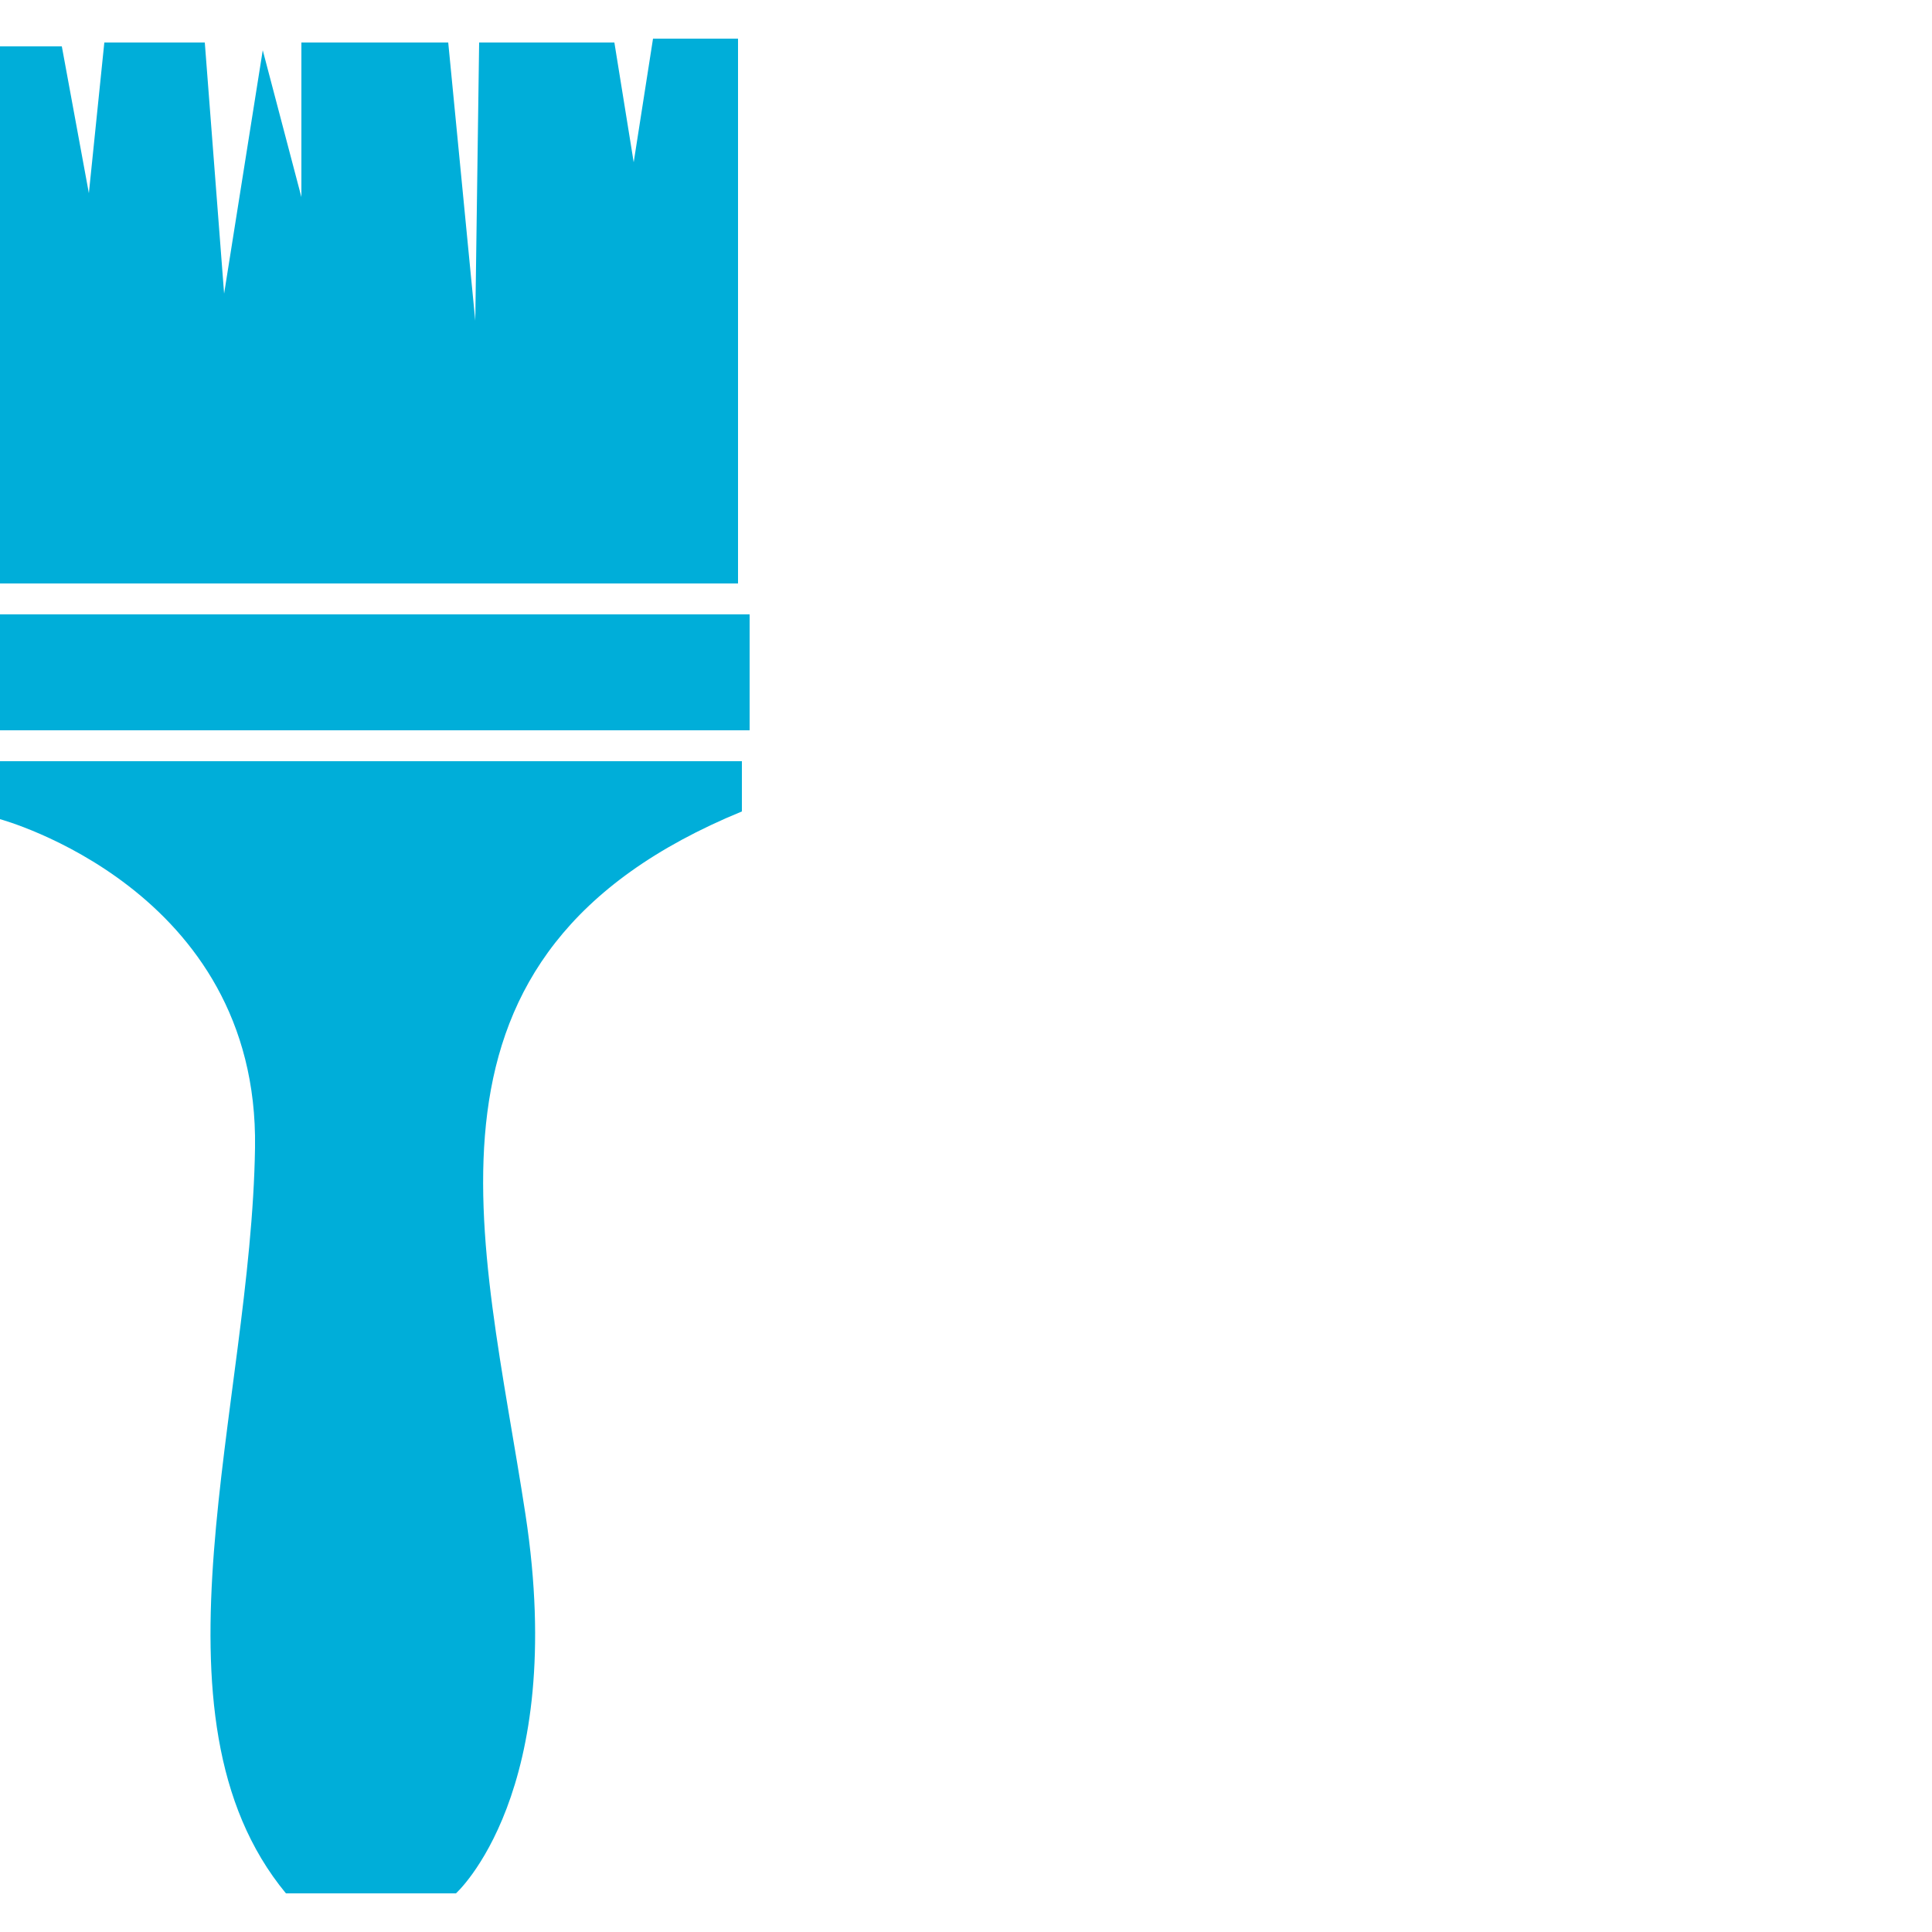
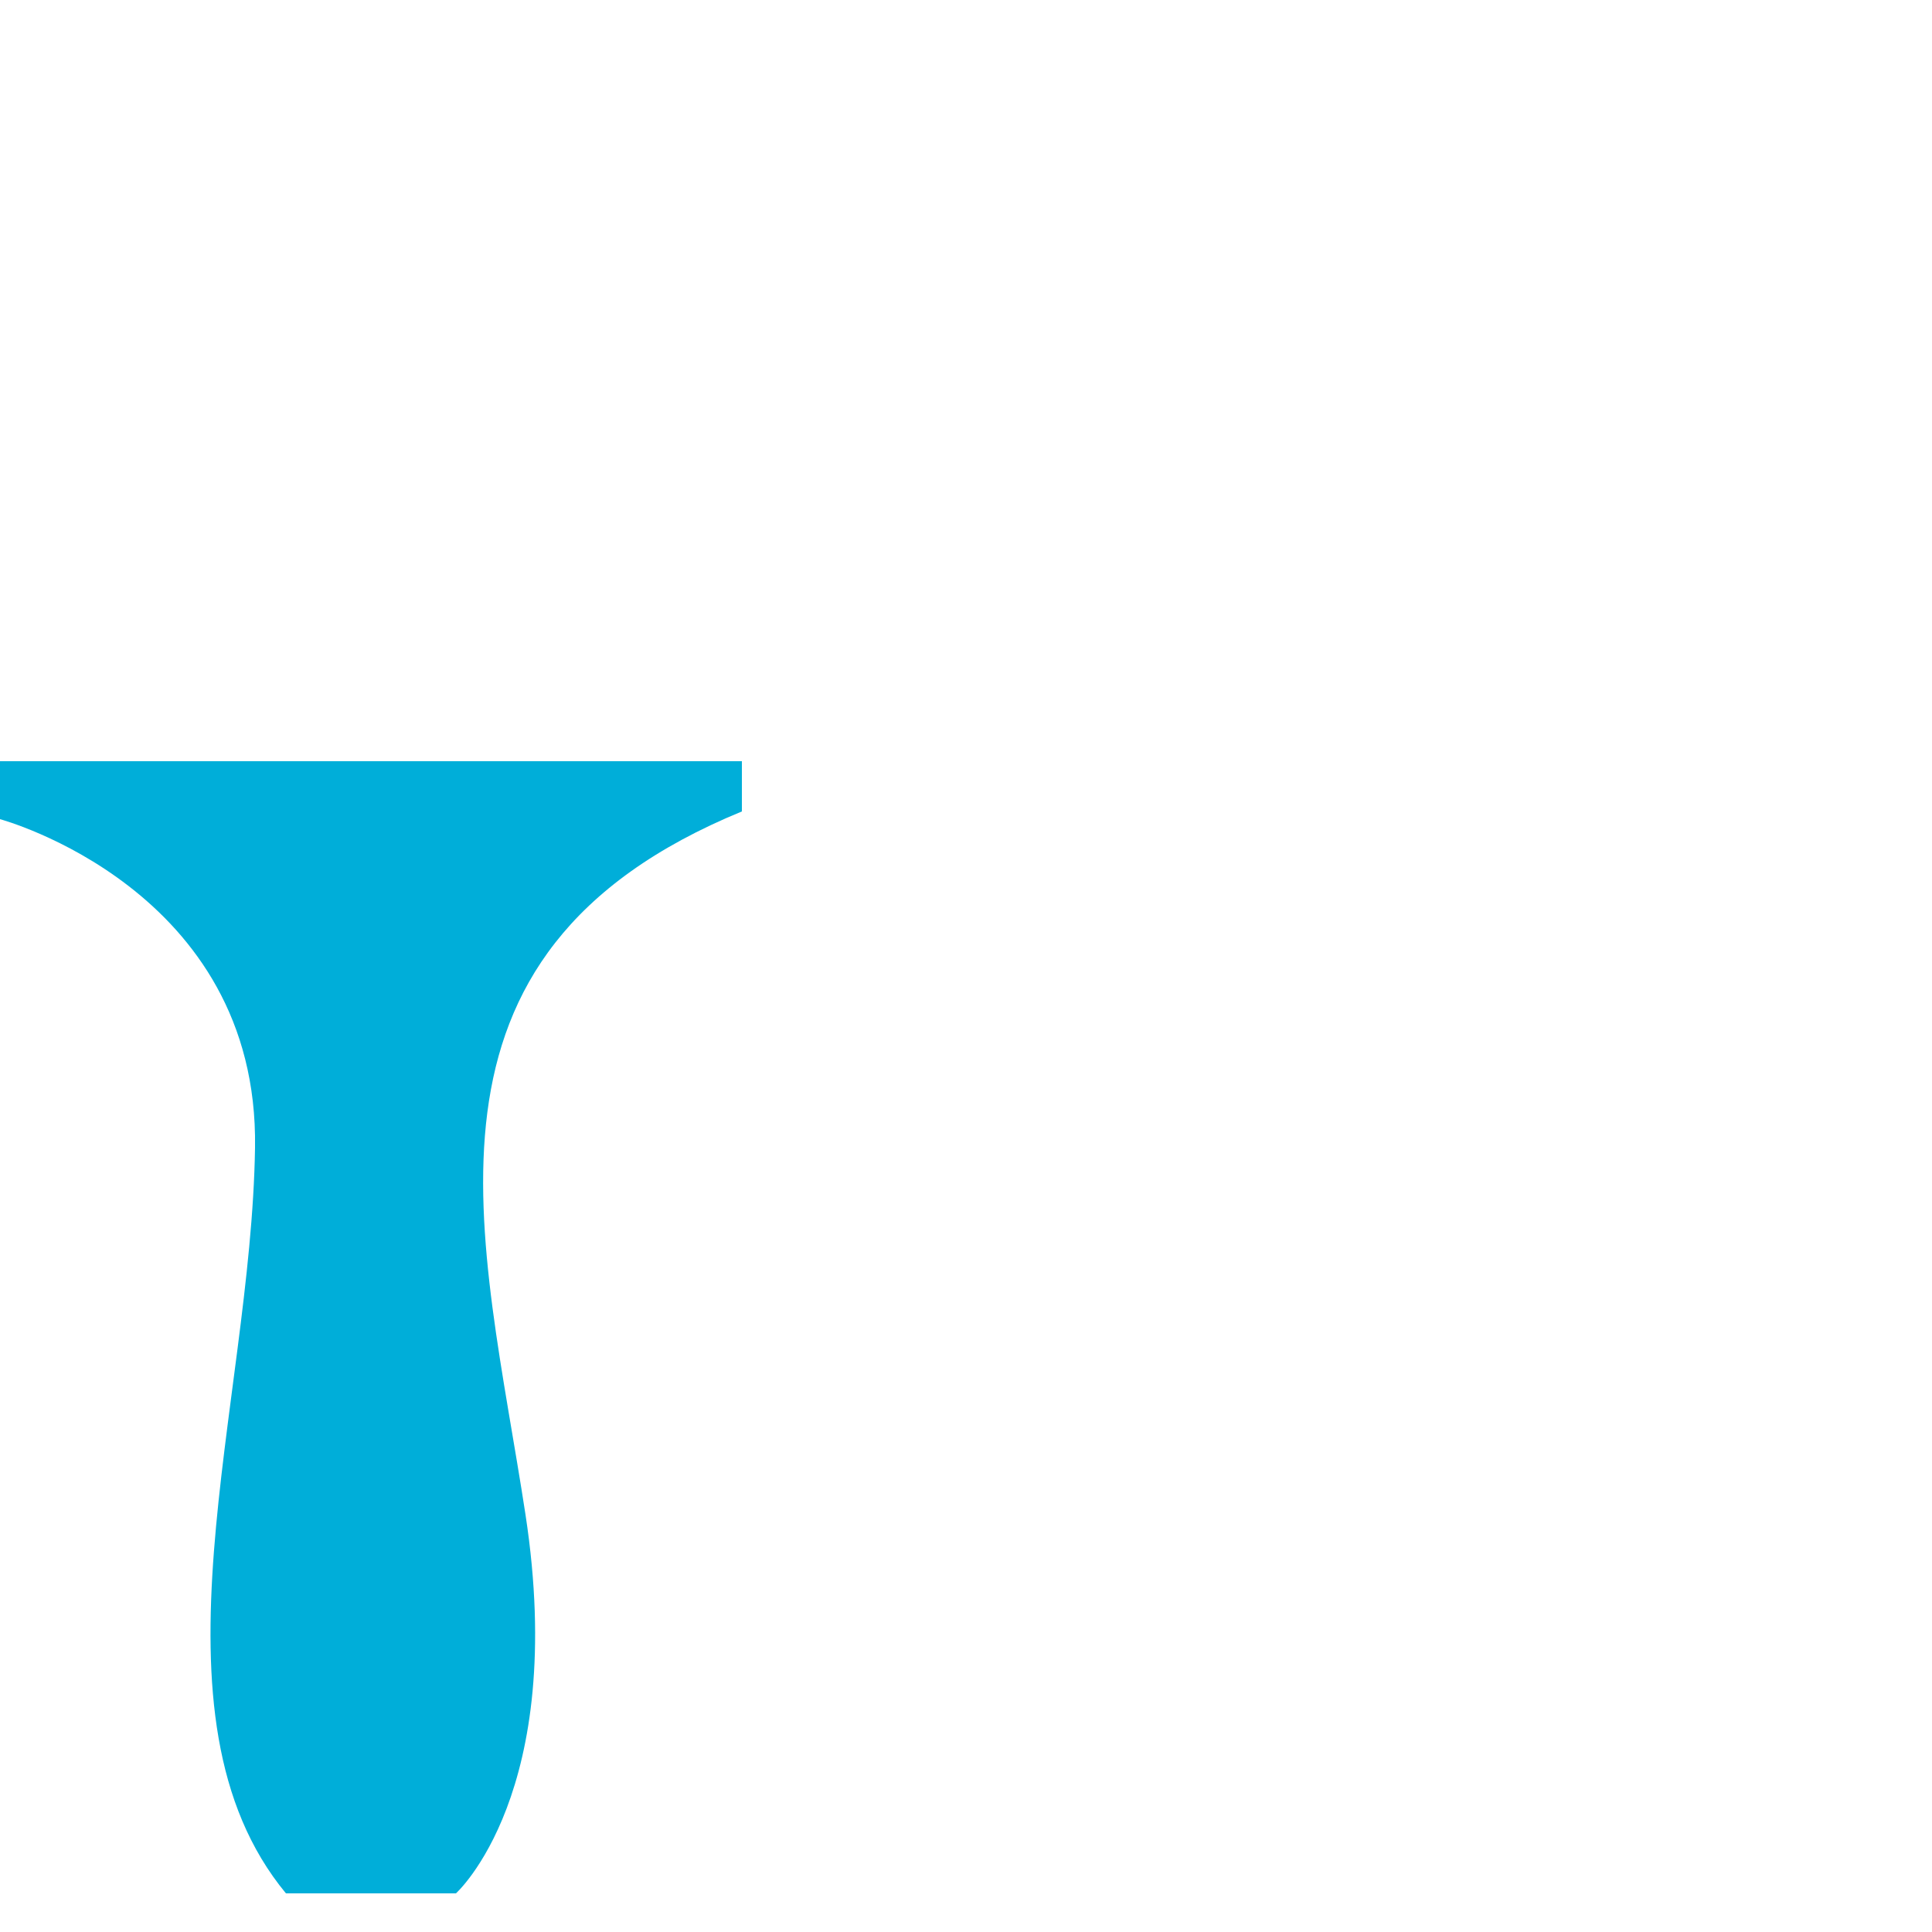
<svg xmlns="http://www.w3.org/2000/svg" id="Layer_1" x="0px" y="0px" width="50px" height="50px" viewBox="0 0 50 50" style="enable-background:new 0 0 50 50;" xml:space="preserve">
  <style type="text/css">
	.st0{fill:#00AED9;}
</style>
  <g>
    <path class="st0" d="M6.6,29.7c-0.1,6.7-3,14.7,0.8,19.3h4.4c0,0,2.9-2.6,1.8-9.8c-1.1-7.2-3.4-14.5,5.6-18.2v-1.3H0v1.5   C0,21.2,6.7,23,6.6,29.7z" />
-     <rect y="15.9" class="st0" width="19.4" height="3" />
-     <polygon class="st0" points="19.1,1 16.9,1 16.4,4.2 15.9,1.1 12.4,1.1 12.3,8.3 11.6,1.1 7.8,1.1 7.8,5.1 6.8,1.3 5.8,7.6    5.3,1.1 2.7,1.1 2.3,5 1.6,1.2 0,1.2 0,15.1 19.1,15.1  " />
  </g>
</svg>